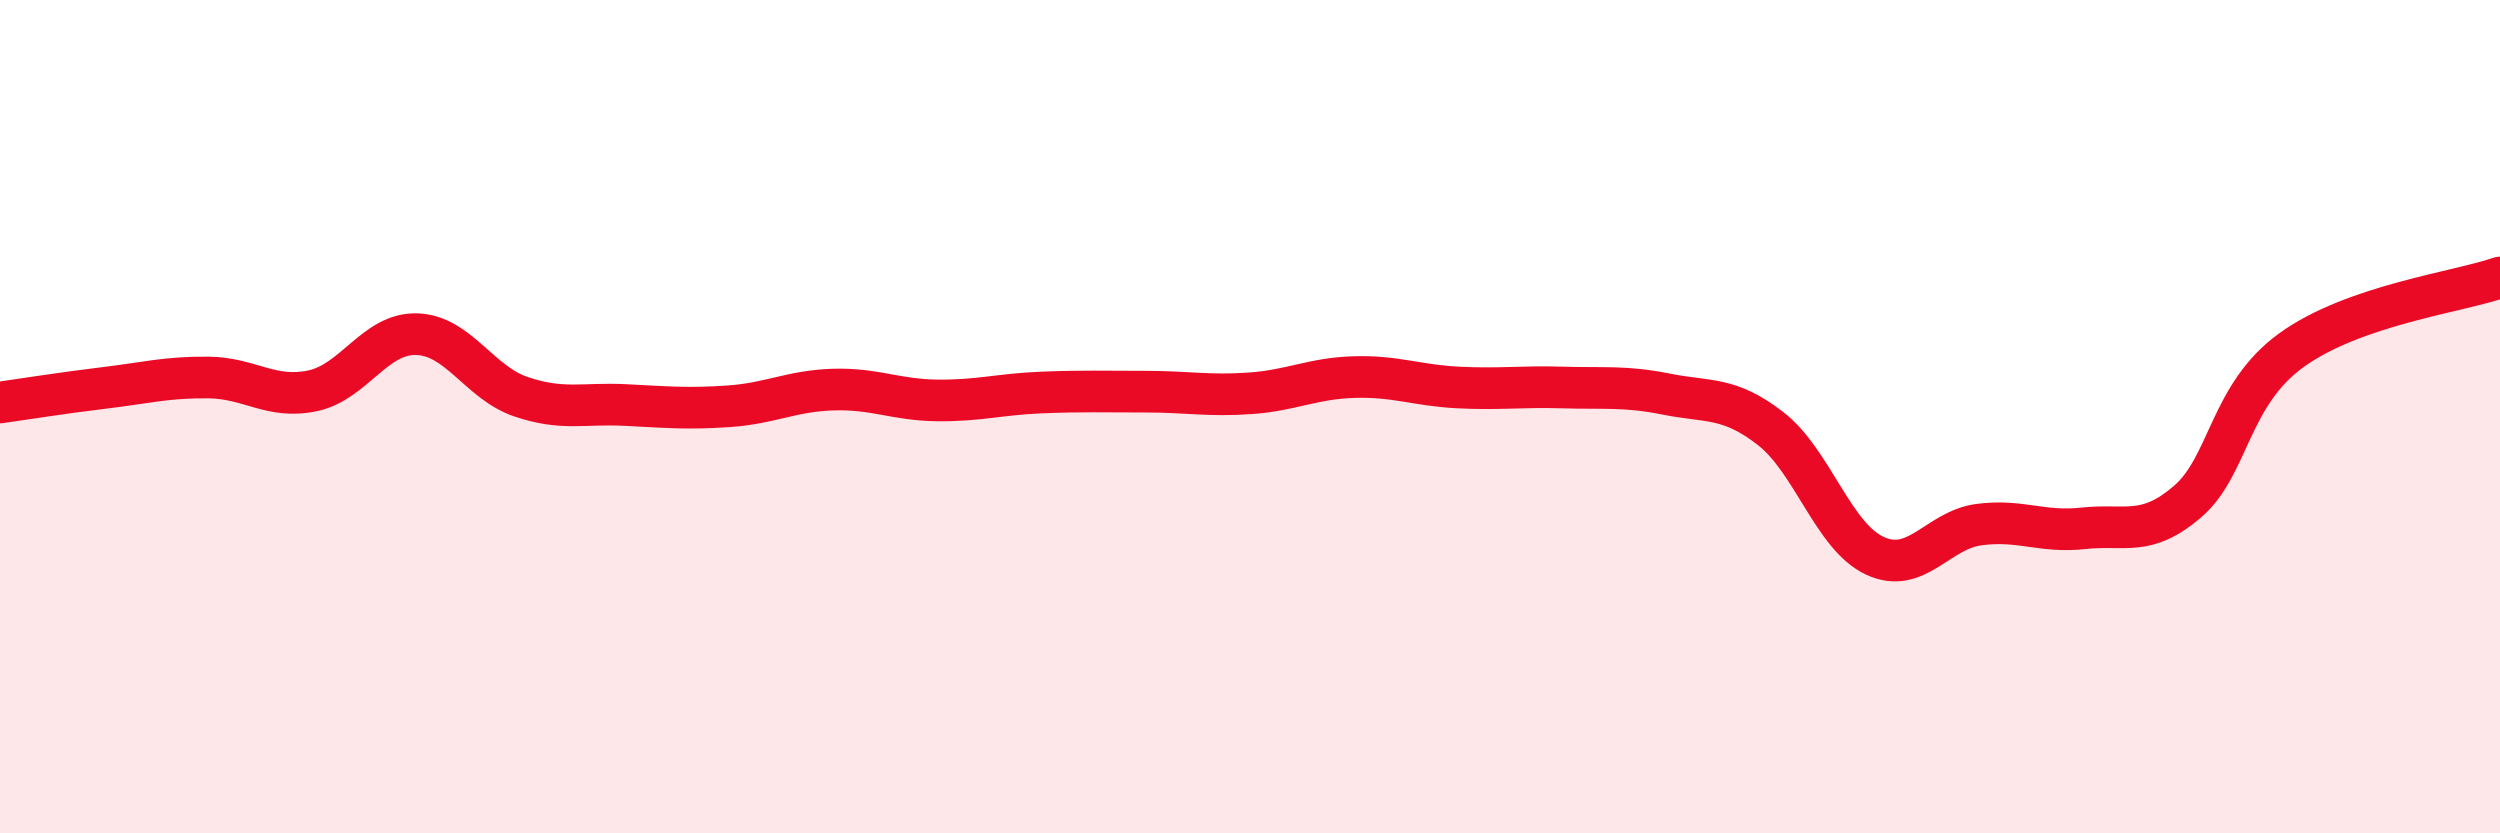
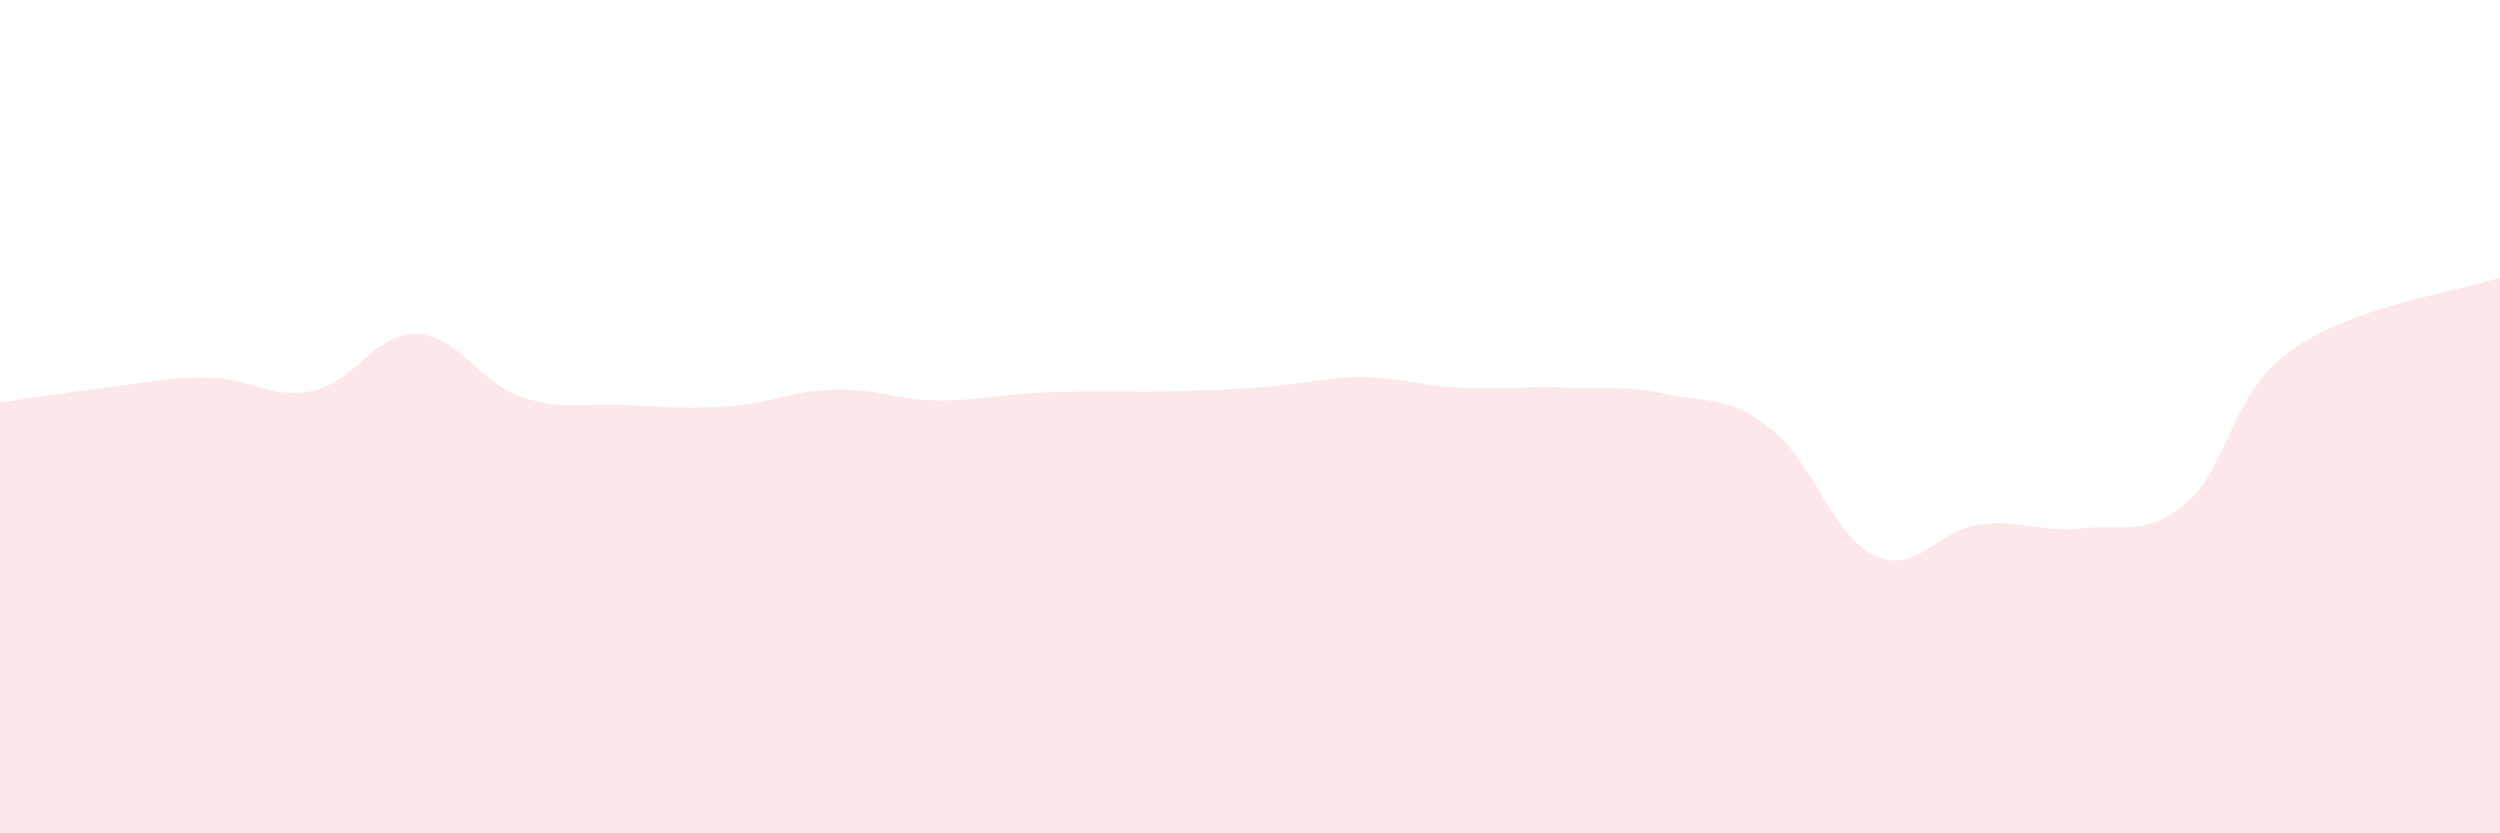
<svg xmlns="http://www.w3.org/2000/svg" width="60" height="20" viewBox="0 0 60 20">
-   <path d="M 0,9.66 C 0.5,9.59 1.5,9.43 2.5,9.31 C 3.5,9.19 4,9.05 5,9.06 C 6,9.07 6.5,9.59 7.5,9.38 C 8.5,9.17 9,7.99 10,8.02 C 11,8.05 11.5,9.18 12.5,9.52 C 13.5,9.86 14,9.67 15,9.72 C 16,9.77 16.5,9.82 17.5,9.75 C 18.5,9.68 19,9.38 20,9.35 C 21,9.32 21.5,9.6 22.5,9.61 C 23.5,9.62 24,9.46 25,9.42 C 26,9.38 26.5,9.4 27.5,9.4 C 28.5,9.4 29,9.51 30,9.44 C 31,9.37 31.5,9.08 32.5,9.05 C 33.5,9.02 34,9.25 35,9.3 C 36,9.35 36.5,9.27 37.5,9.3 C 38.5,9.33 39,9.26 40,9.46 C 41,9.66 41.5,9.51 42.5,10.29 C 43.5,11.07 44,12.88 45,13.34 C 46,13.8 46.5,12.72 47.5,12.59 C 48.5,12.46 49,12.79 50,12.68 C 51,12.57 51.5,12.9 52.5,12.04 C 53.5,11.18 53.5,9.48 55,8.4 C 56.5,7.32 59,7.01 60,6.66L60 20L0 20Z" fill="#EB0A25" opacity="0.1" stroke-linecap="round" stroke-linejoin="round" />
-   <path d="M 0,9.66 C 0.5,9.59 1.5,9.43 2.5,9.31 C 3.5,9.19 4,9.05 5,9.06 C 6,9.07 6.5,9.59 7.5,9.38 C 8.5,9.17 9,7.99 10,8.02 C 11,8.05 11.5,9.18 12.5,9.52 C 13.5,9.86 14,9.67 15,9.72 C 16,9.77 16.5,9.82 17.5,9.75 C 18.5,9.68 19,9.38 20,9.35 C 21,9.32 21.5,9.6 22.5,9.61 C 23.5,9.62 24,9.46 25,9.42 C 26,9.38 26.5,9.4 27.5,9.4 C 28.5,9.4 29,9.51 30,9.44 C 31,9.37 31.5,9.08 32.5,9.05 C 33.5,9.02 34,9.25 35,9.3 C 36,9.35 36.5,9.27 37.5,9.3 C 38.5,9.33 39,9.26 40,9.46 C 41,9.66 41.5,9.51 42.5,10.29 C 43.5,11.07 44,12.88 45,13.34 C 46,13.8 46.5,12.72 47.5,12.59 C 48.5,12.46 49,12.79 50,12.68 C 51,12.57 51.5,12.9 52.5,12.04 C 53.5,11.18 53.5,9.48 55,8.4 C 56.5,7.32 59,7.01 60,6.66" stroke="#EB0A25" stroke-width="1" fill="none" stroke-linecap="round" stroke-linejoin="round" />
+   <path d="M 0,9.66 C 0.5,9.59 1.5,9.43 2.5,9.31 C 3.5,9.19 4,9.05 5,9.06 C 6,9.07 6.5,9.59 7.5,9.38 C 8.5,9.17 9,7.99 10,8.02 C 11,8.05 11.5,9.18 12.5,9.52 C 13.5,9.86 14,9.67 15,9.72 C 16,9.77 16.5,9.82 17.5,9.75 C 18.5,9.68 19,9.38 20,9.35 C 21,9.32 21.5,9.6 22.5,9.61 C 23.5,9.62 24,9.46 25,9.42 C 26,9.38 26.5,9.4 27.5,9.4 C 31,9.37 31.5,9.08 32.5,9.05 C 33.5,9.02 34,9.25 35,9.3 C 36,9.35 36.5,9.27 37.5,9.3 C 38.5,9.33 39,9.26 40,9.46 C 41,9.66 41.5,9.51 42.5,10.29 C 43.5,11.07 44,12.88 45,13.34 C 46,13.8 46.5,12.72 47.5,12.59 C 48.5,12.46 49,12.79 50,12.68 C 51,12.57 51.5,12.9 52.5,12.04 C 53.5,11.18 53.5,9.48 55,8.4 C 56.5,7.32 59,7.01 60,6.66L60 20L0 20Z" fill="#EB0A25" opacity="0.1" stroke-linecap="round" stroke-linejoin="round" />
</svg>